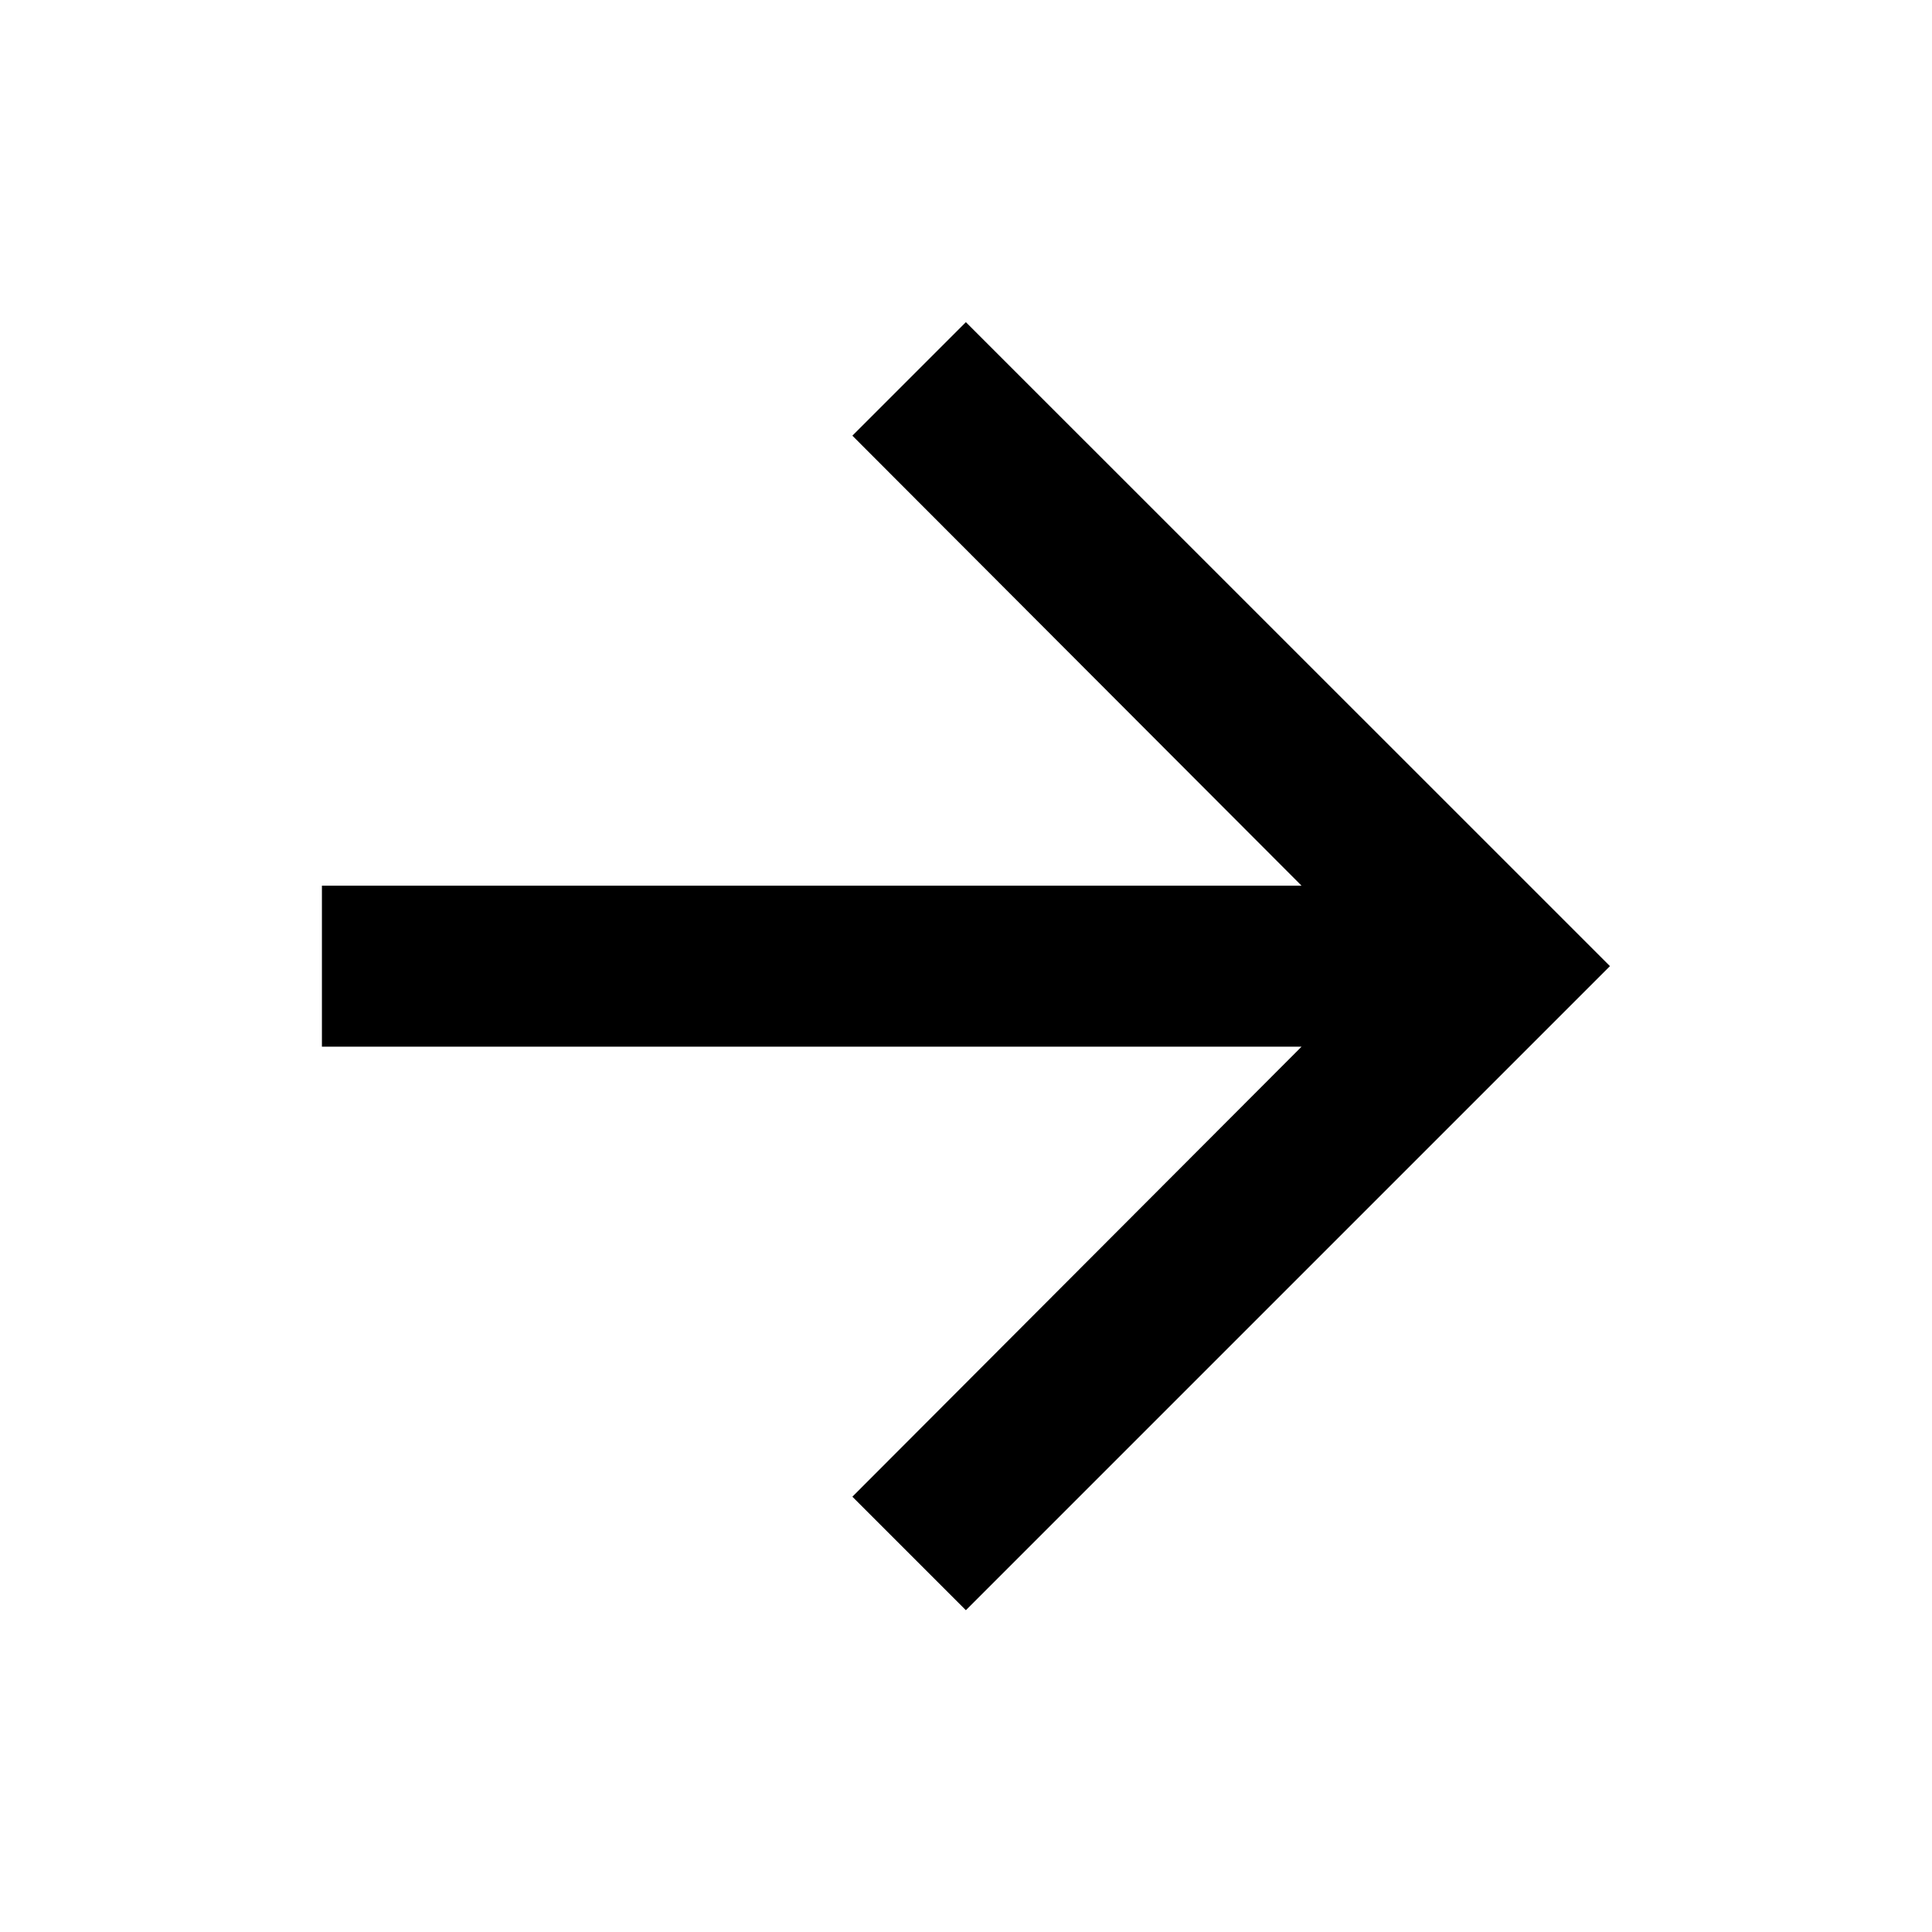
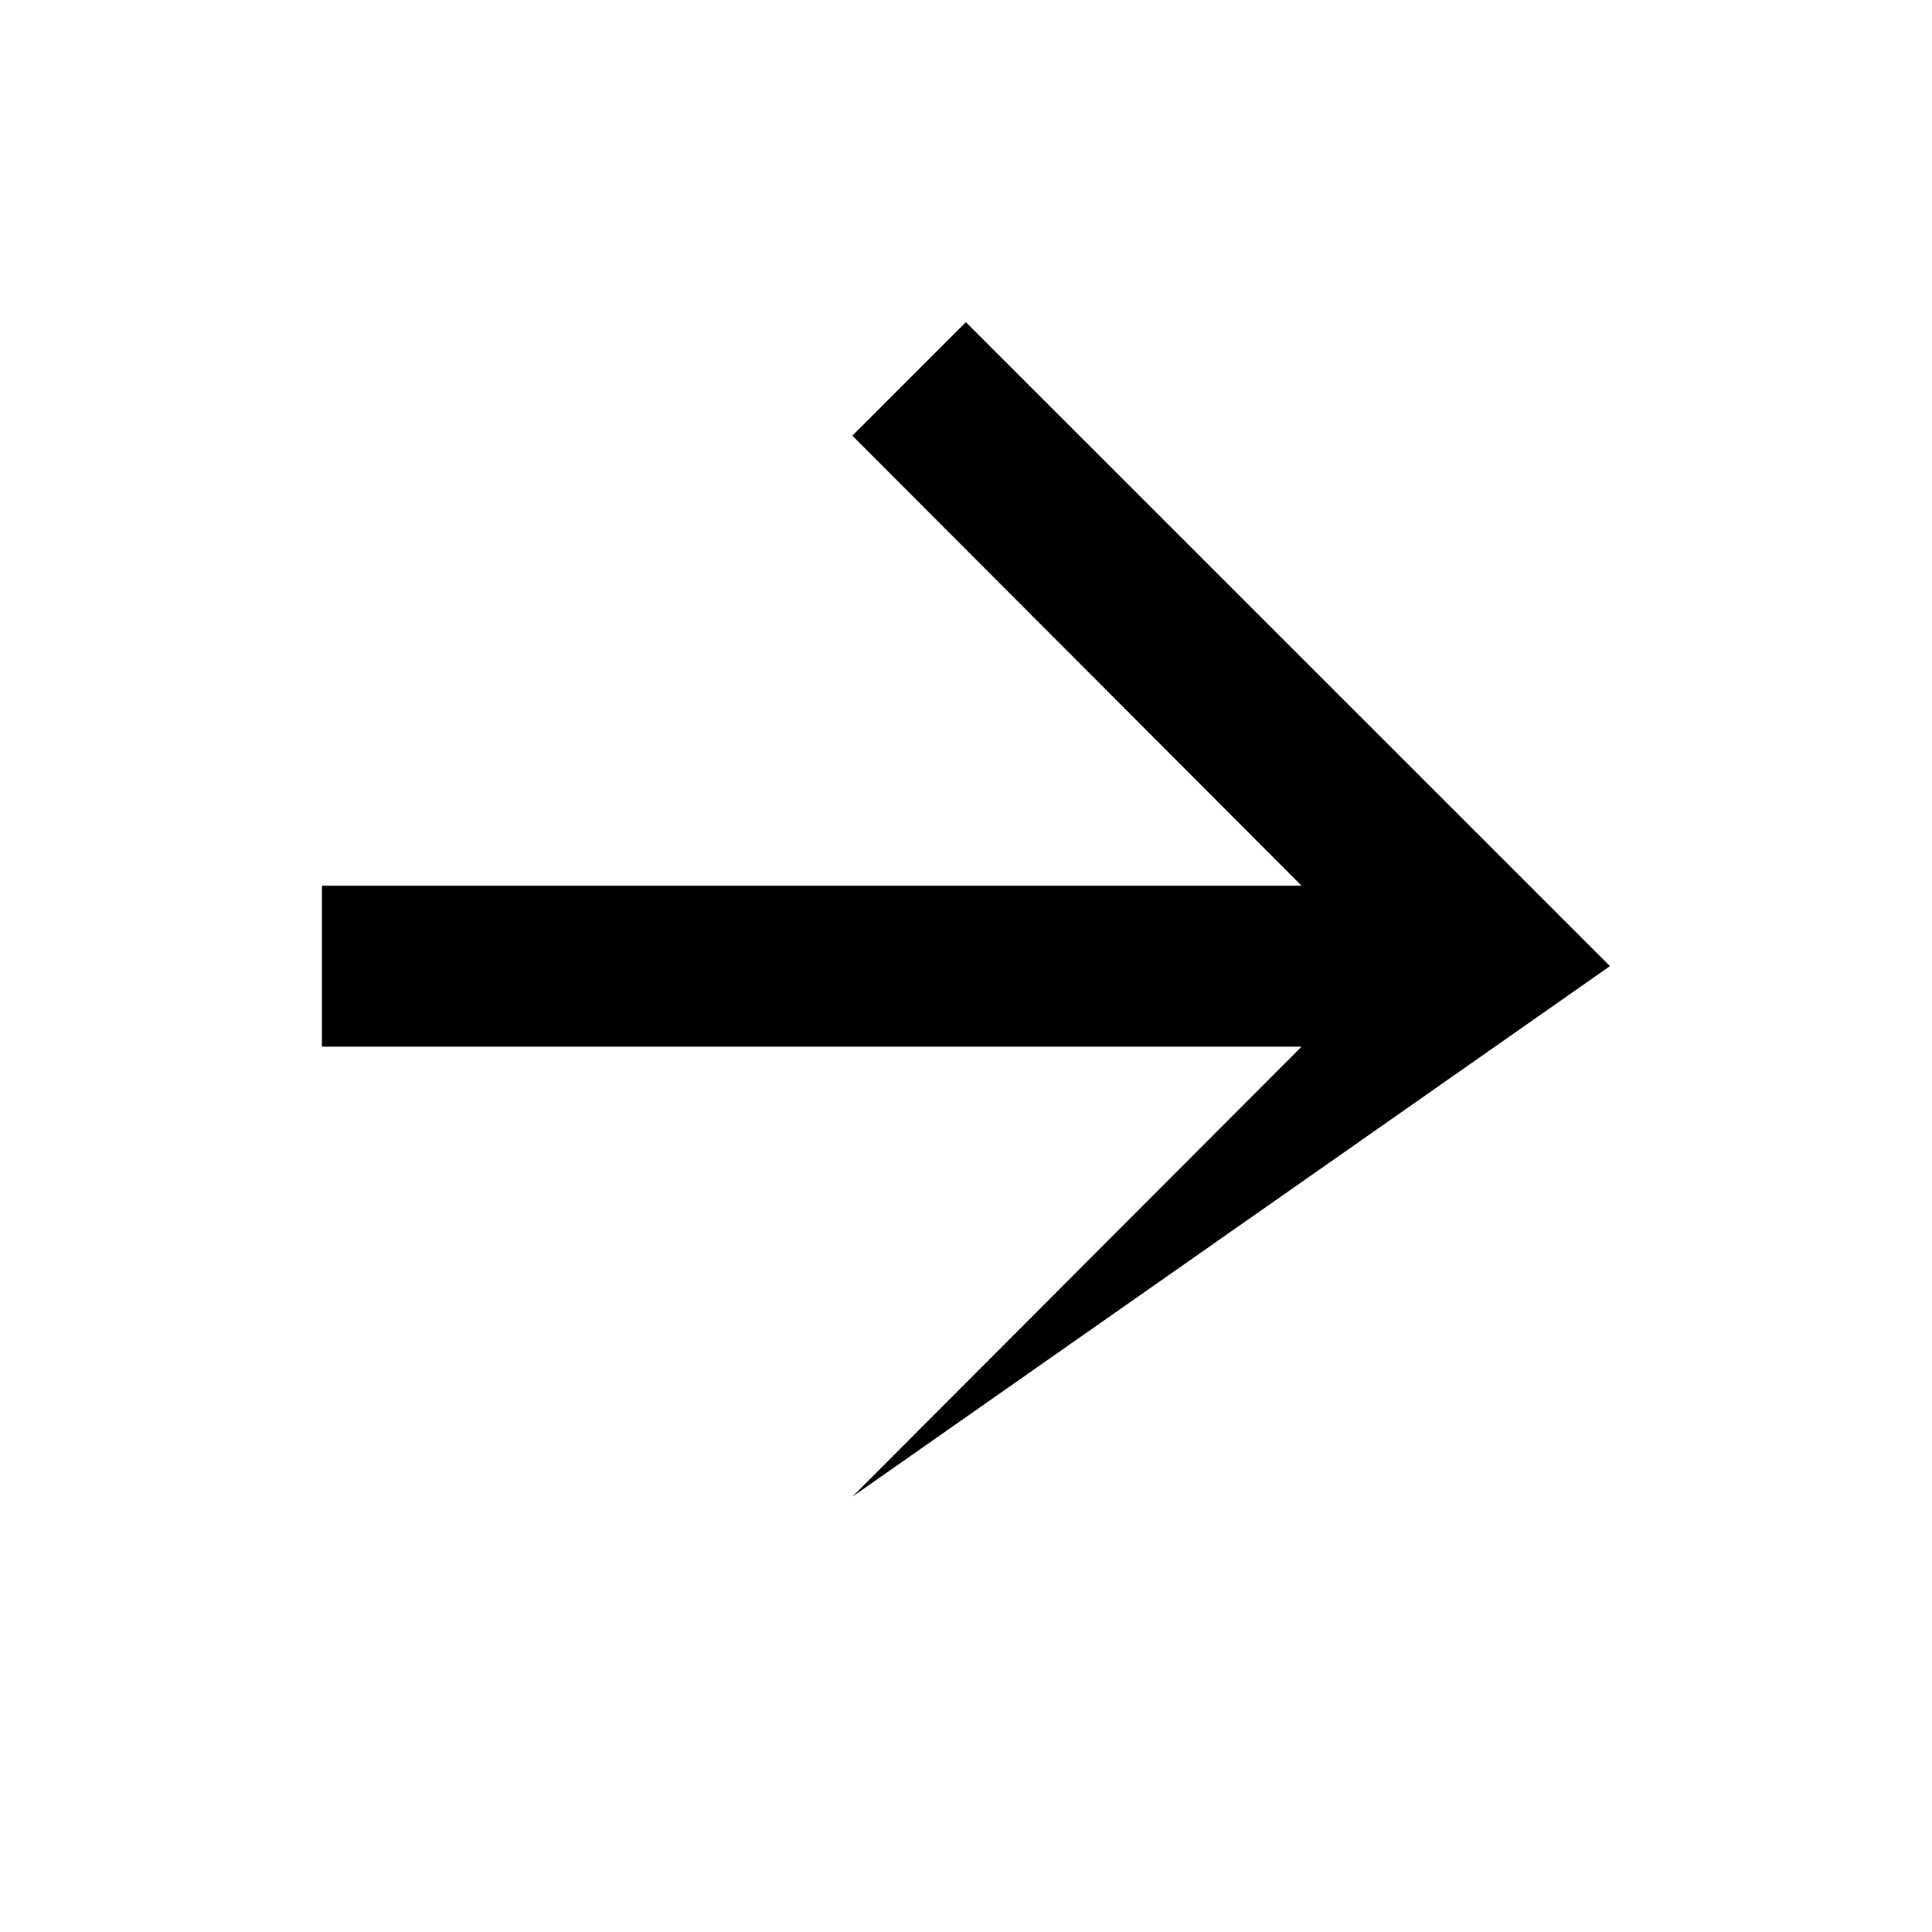
<svg xmlns="http://www.w3.org/2000/svg" width="16" height="16" viewBox="0 0 16 16" fill="none">
-   <path d="M7.999 2.668L7.059 3.608L10.779 7.335H2.666V8.668H10.779L7.059 12.395L7.999 13.335L13.333 8.001L7.999 2.668Z" fill="currentColor" />
+   <path d="M7.999 2.668L7.059 3.608L10.779 7.335H2.666V8.668H10.779L7.059 12.395L13.333 8.001L7.999 2.668Z" fill="currentColor" />
</svg>